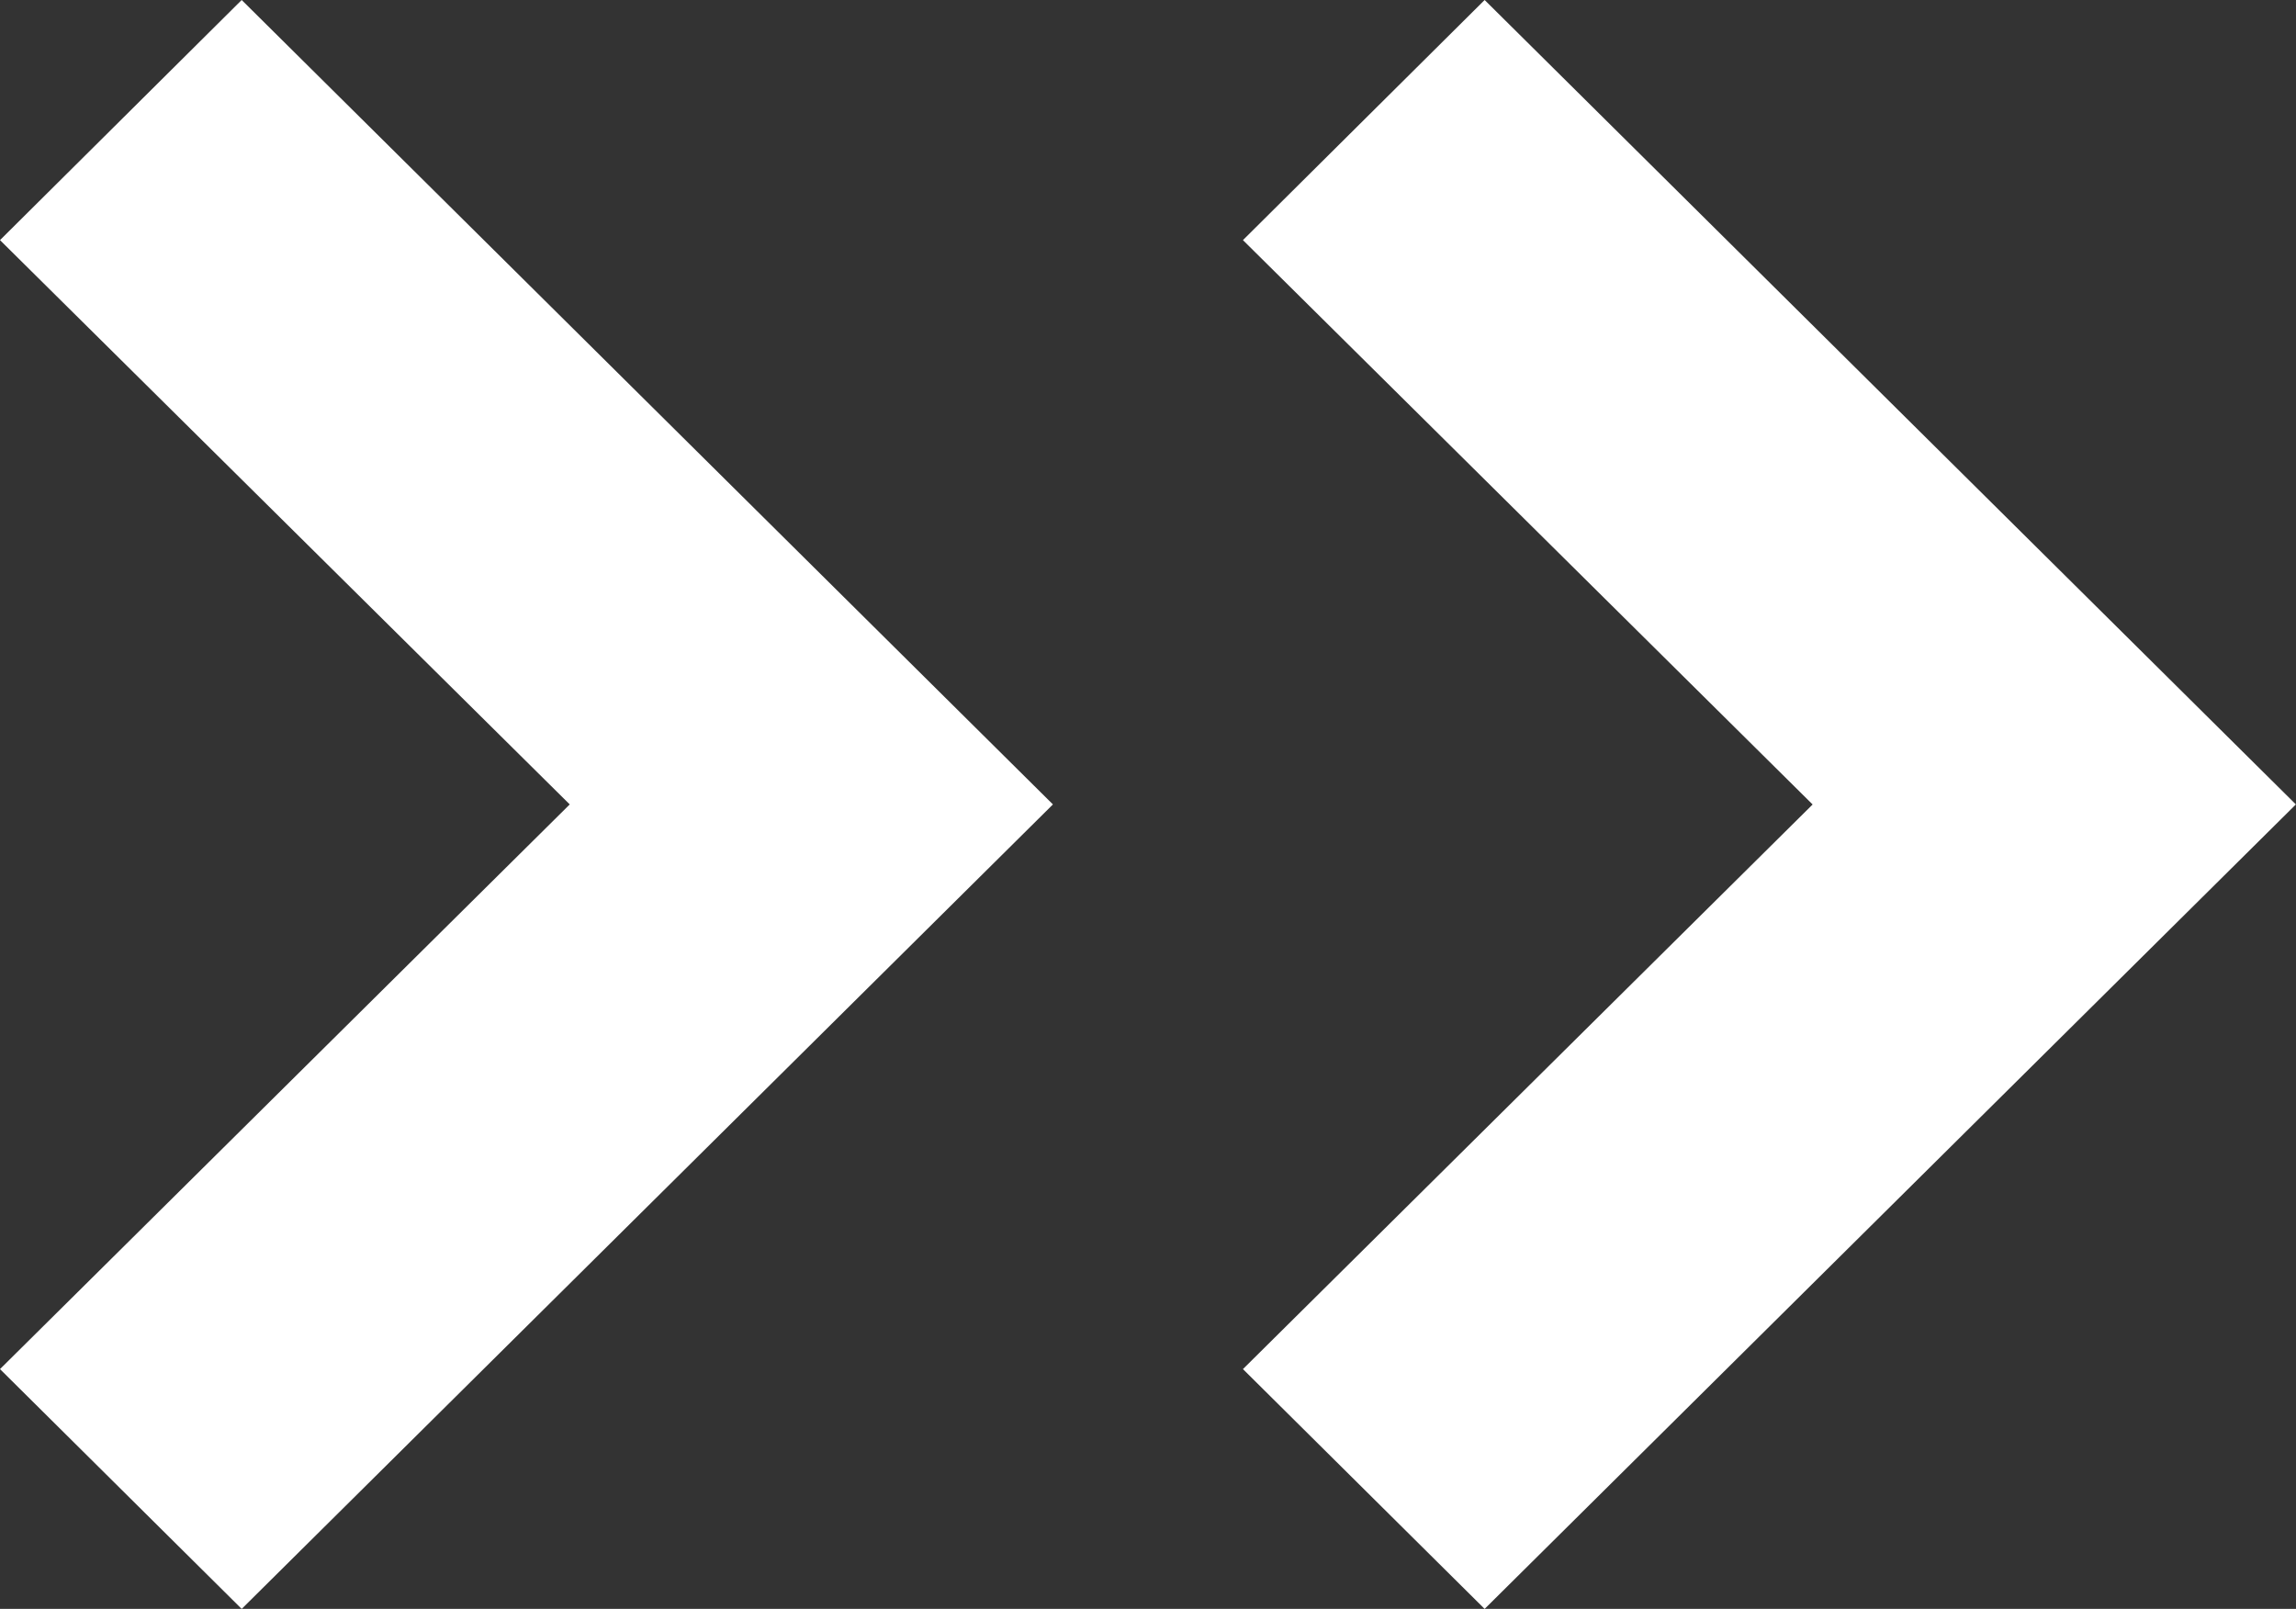
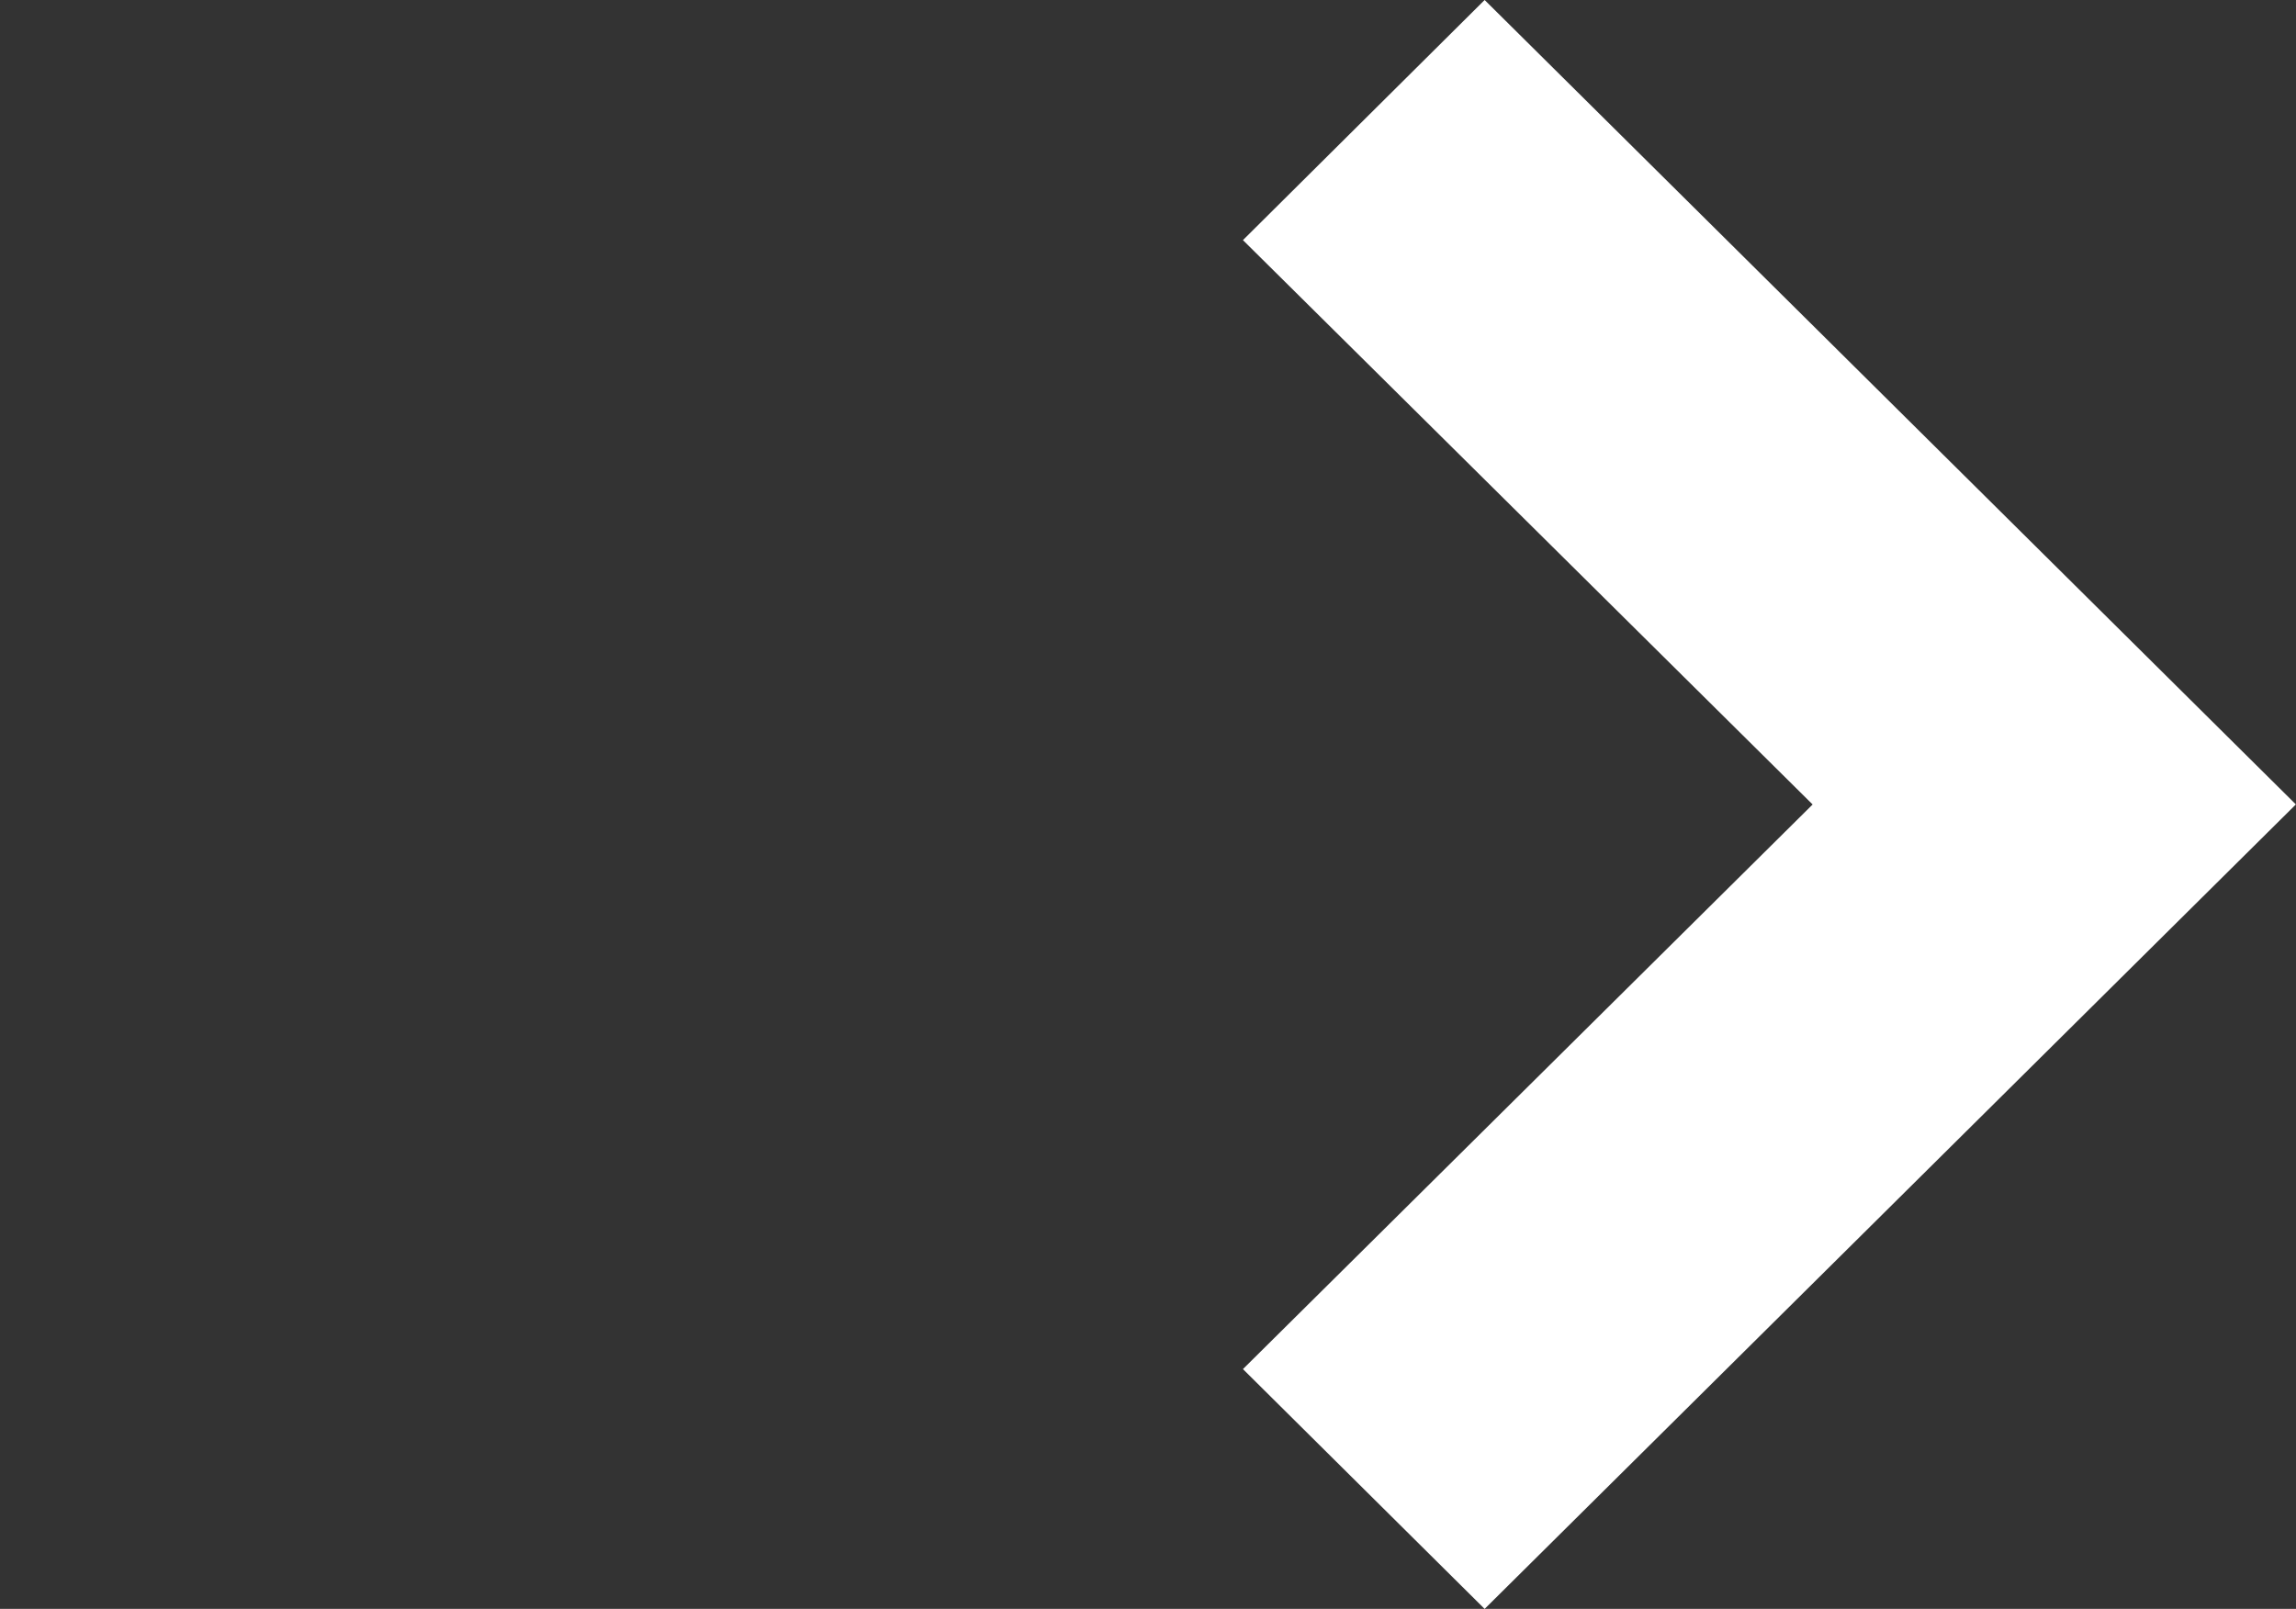
<svg xmlns="http://www.w3.org/2000/svg" width="36.793" height="25.783" viewBox="0 0 36.793 25.783">
  <rect x="0" y="0" width="36.793" height="25.783" fill="#333333" stroke="none" />
  <defs>
    <style>.a{fill:#fff;}</style>
  </defs>
  <g transform="translate(-214 -1270)">
    <path class="a" d="M11.073,0,7.2,3.848l9.129,9.044L7.2,21.94l3.873,3.843,13-12.892Z" transform="translate(226.718 1270)" />
-     <path class="a" d="M3.873,0,0,3.848,9.13,12.891,0,21.94l3.873,3.843,13-12.892Z" transform="translate(214 1270)" />
  </g>
</svg>